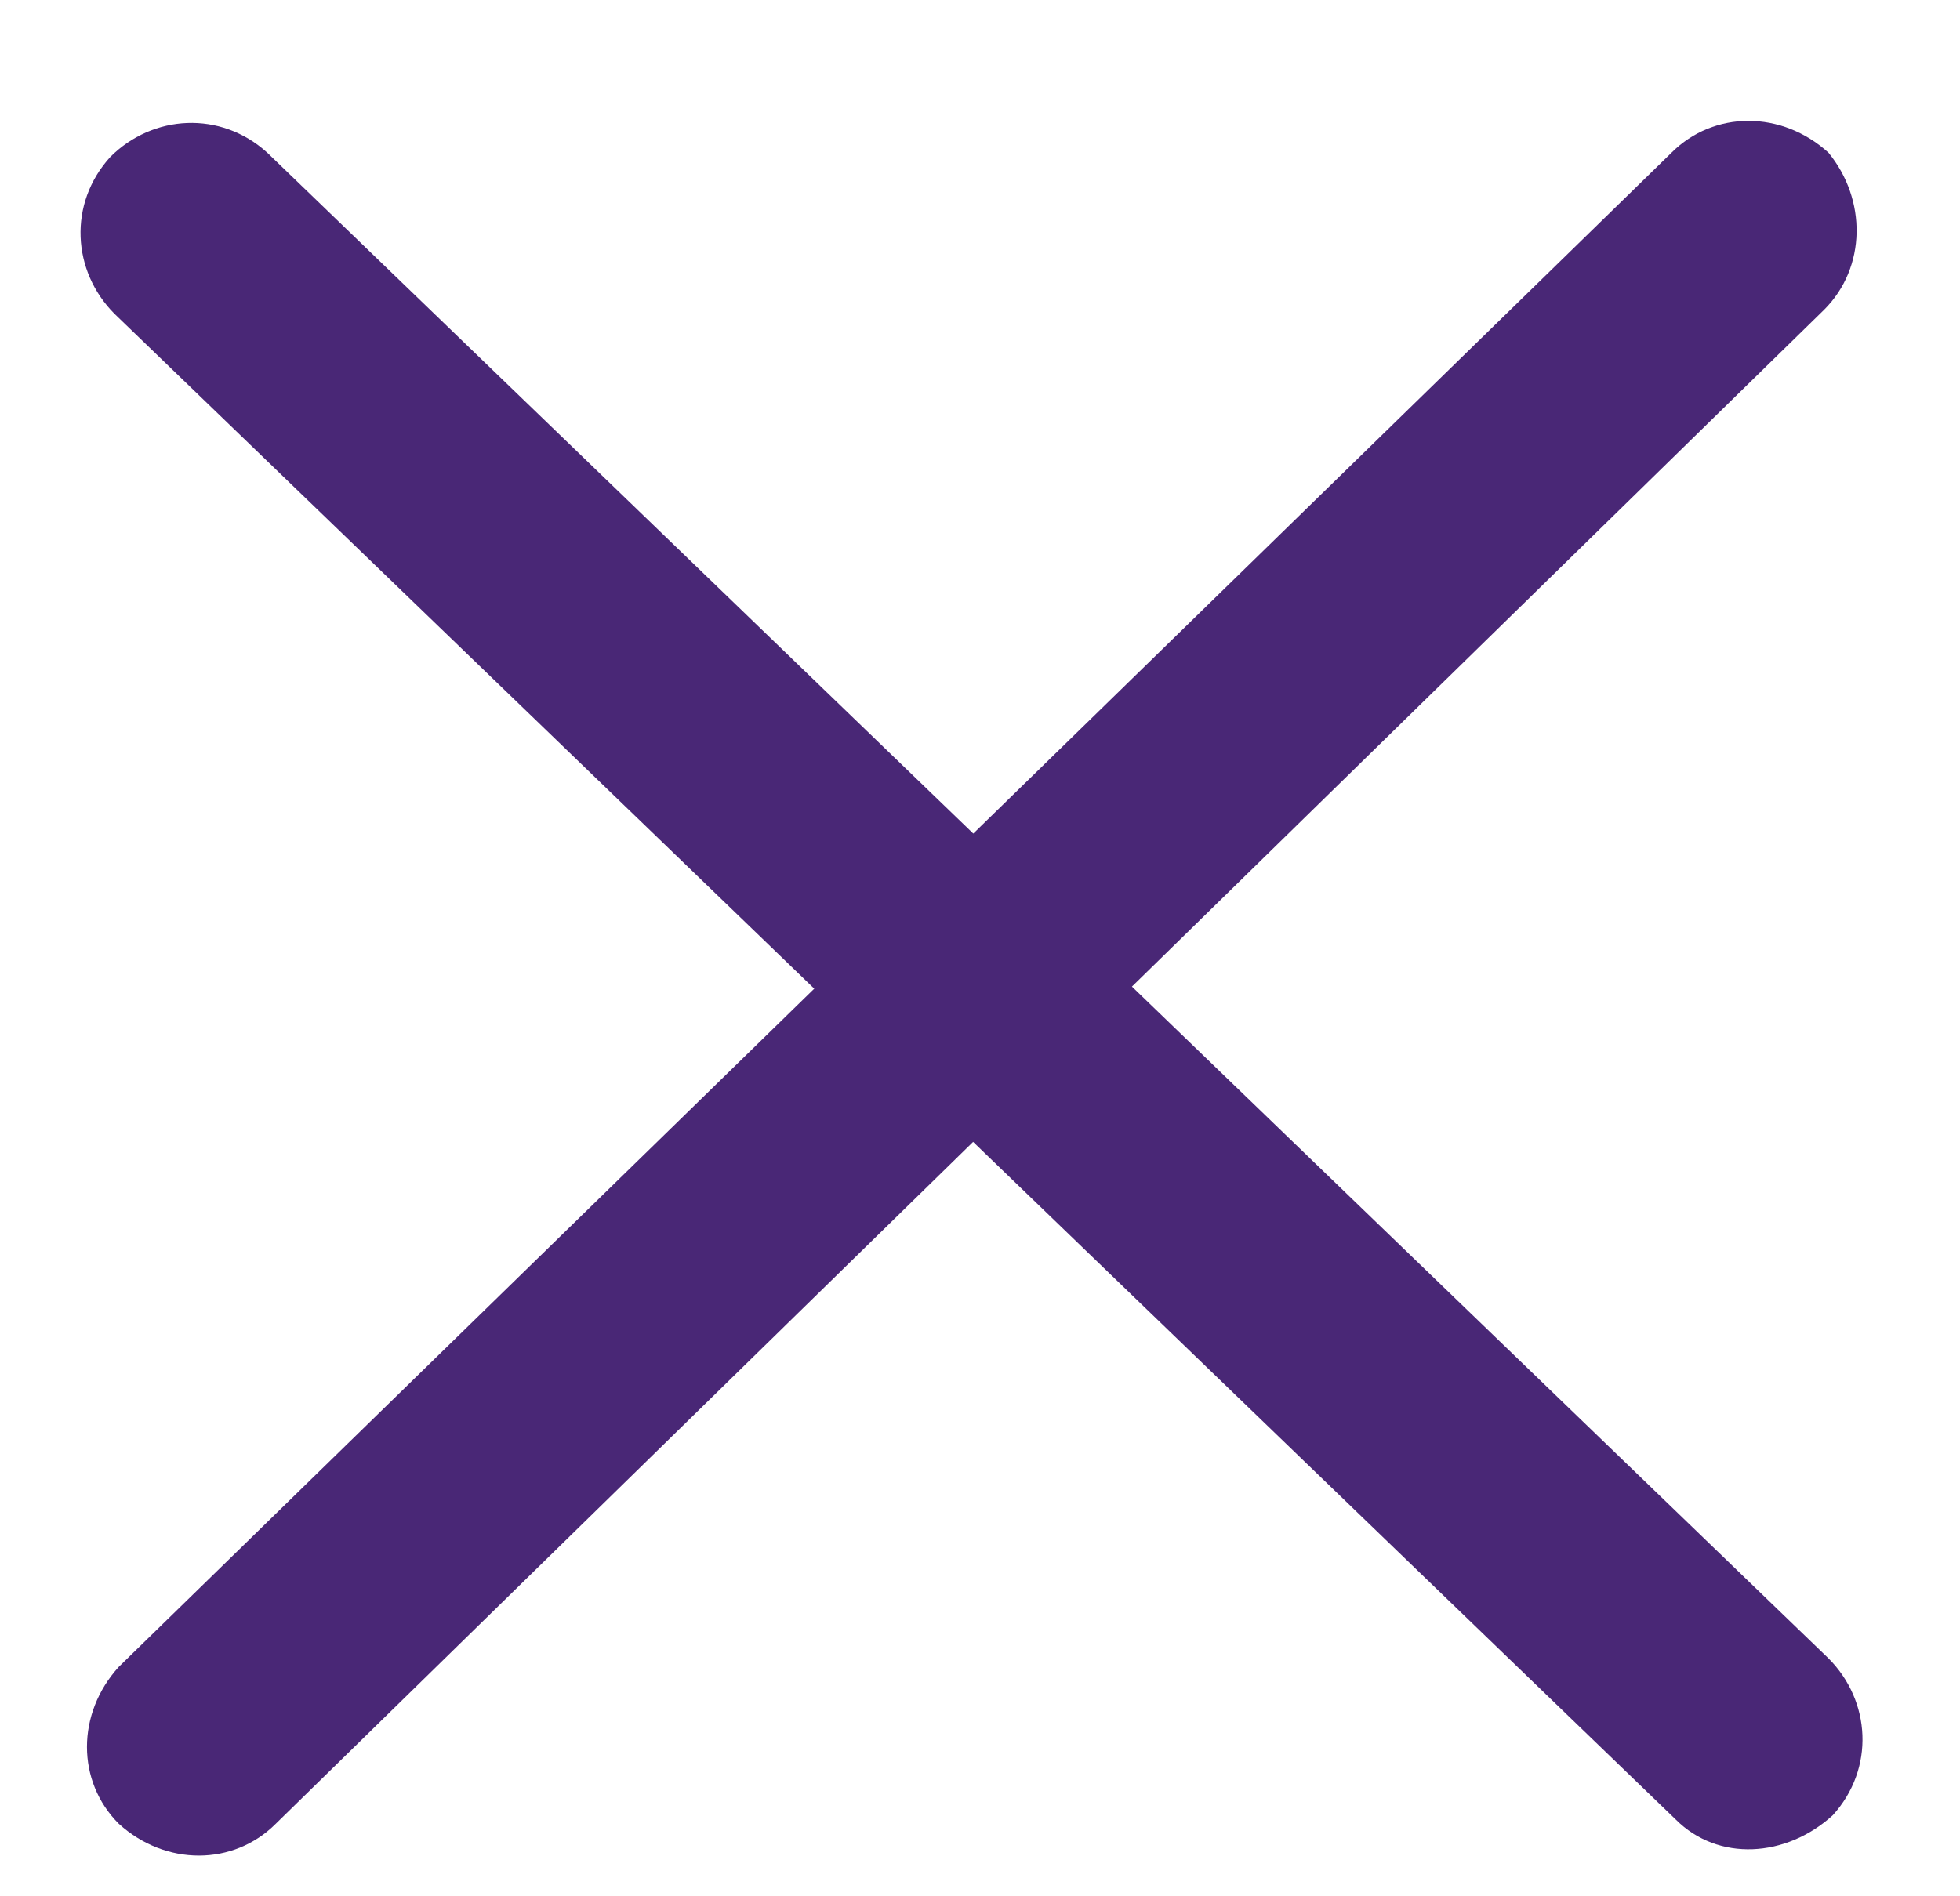
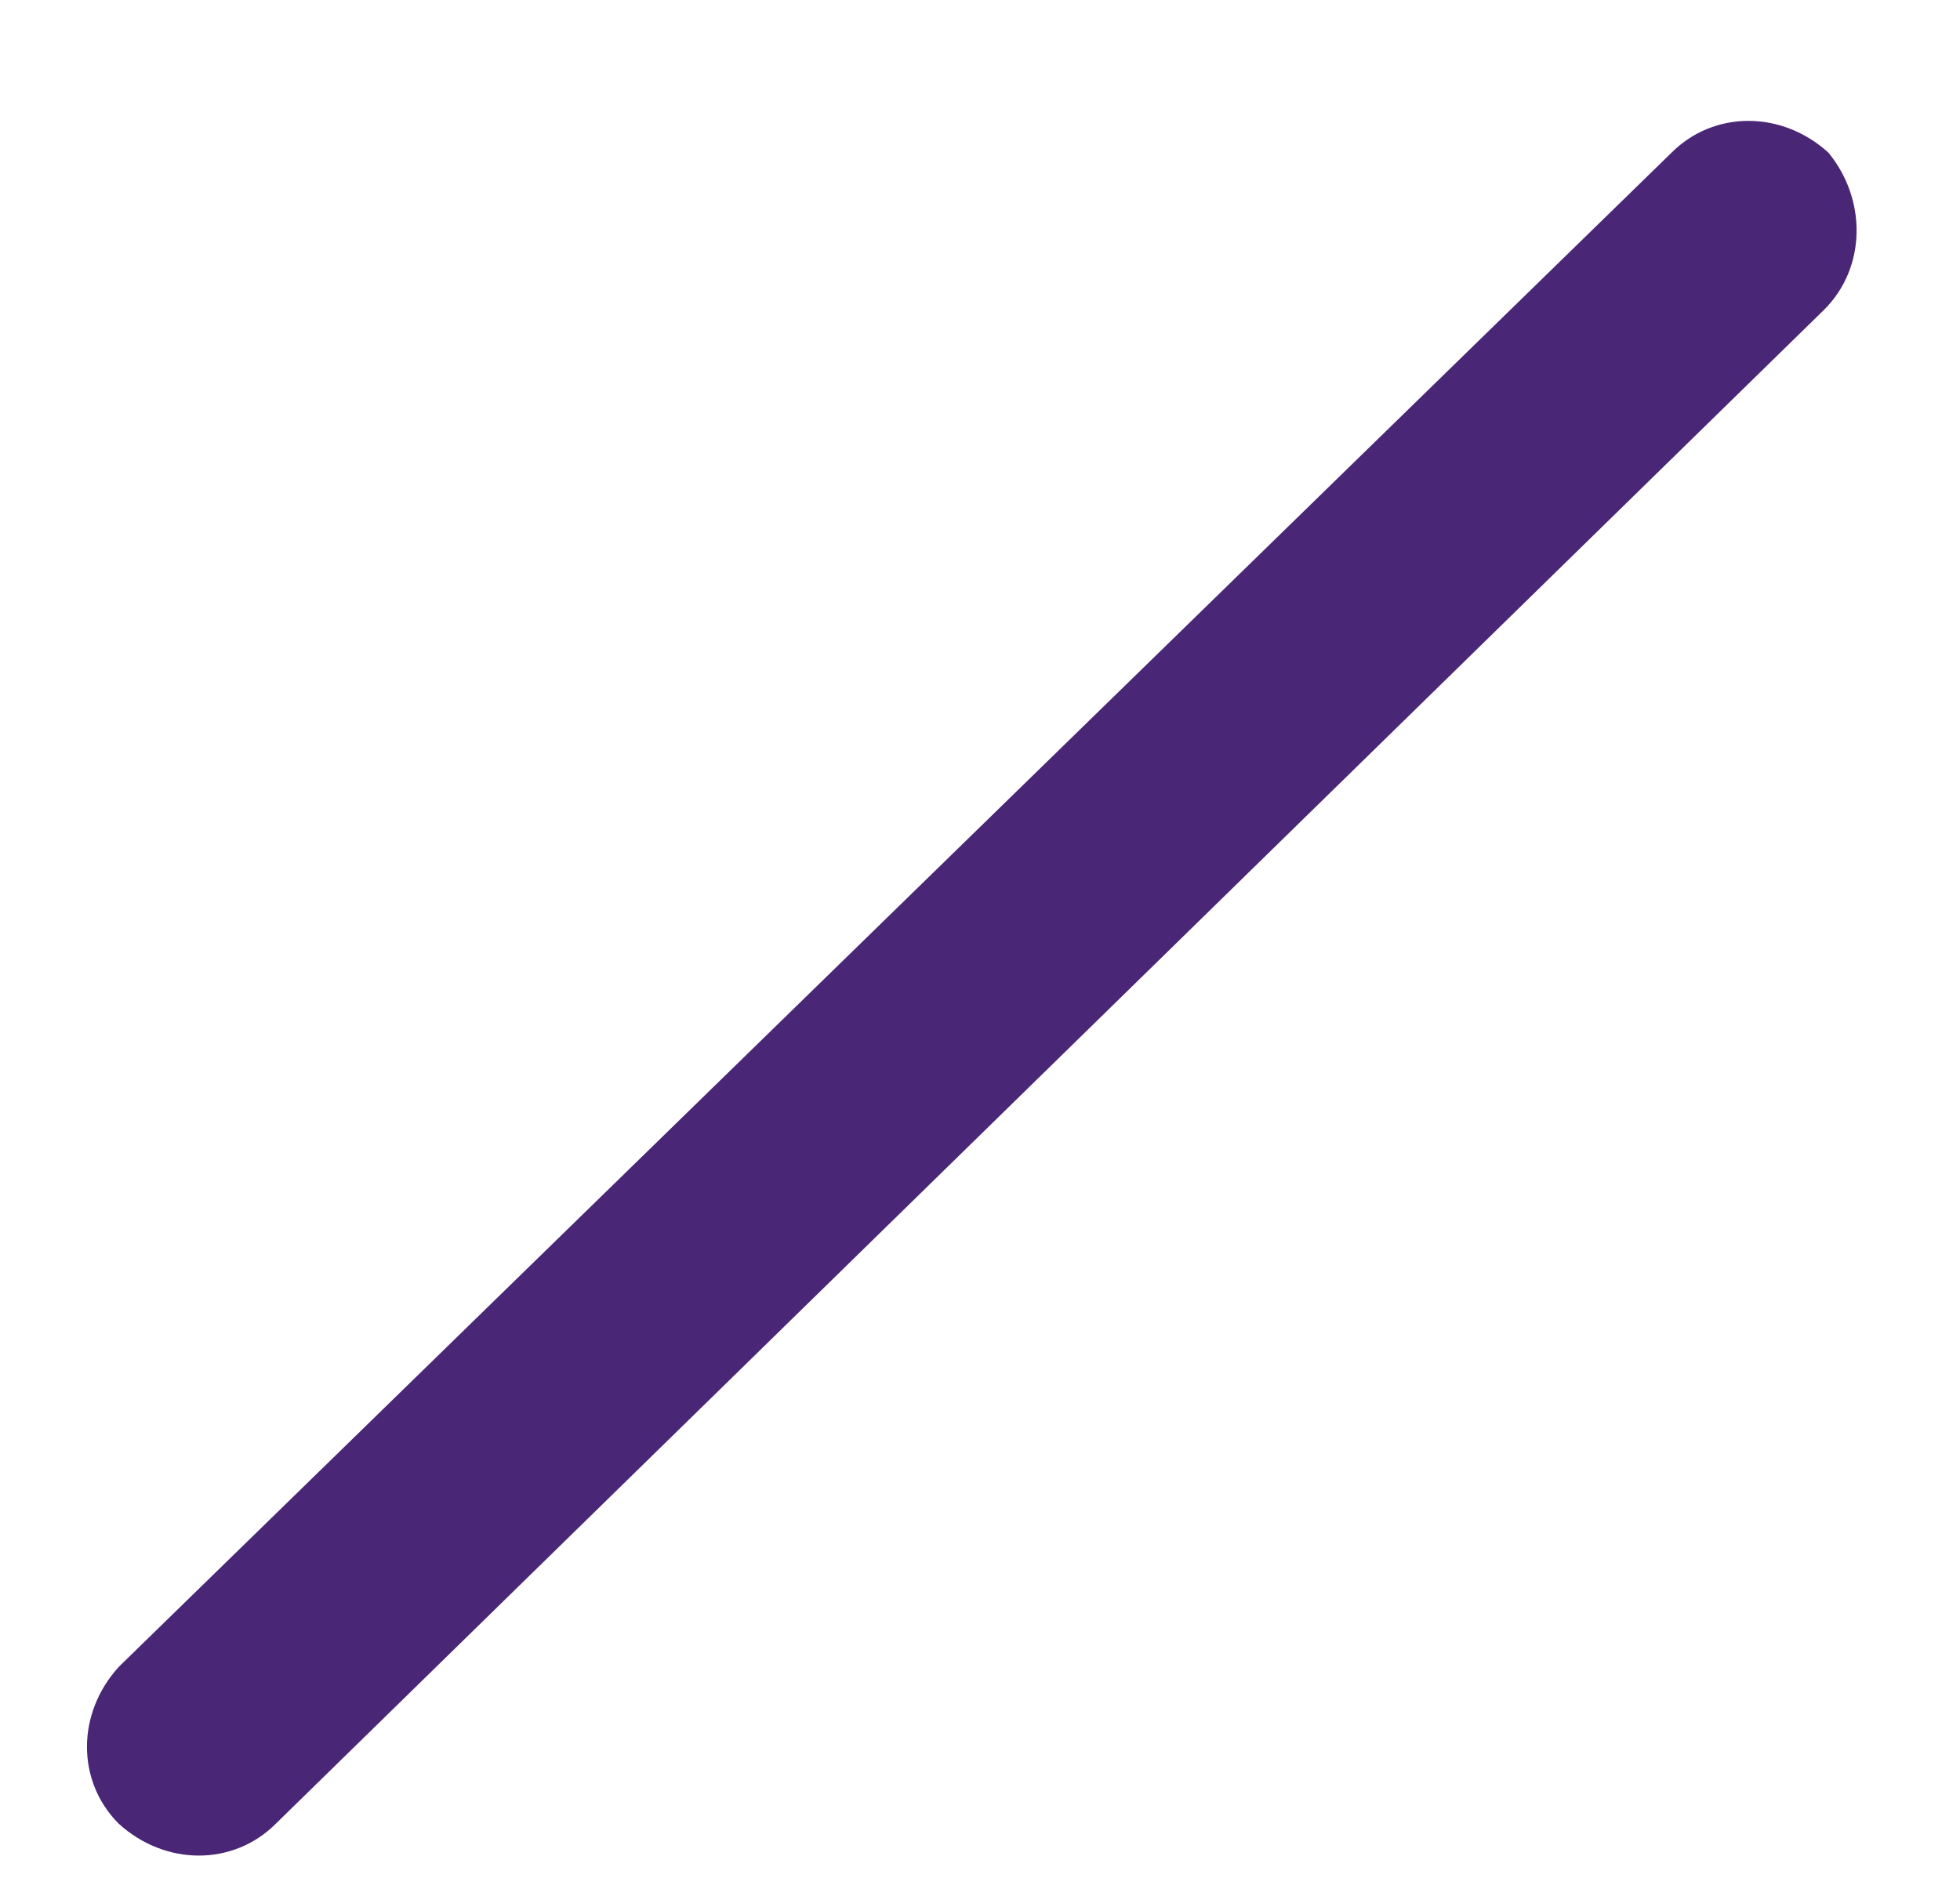
<svg xmlns="http://www.w3.org/2000/svg" version="1.1" id="Calque_1" x="0px" y="0px" viewBox="0 0 46.2 44.7" style="enable-background:new 0 0 46.2 44.7;" xml:space="preserve">
  <style type="text/css">
	.st0{fill:#492776;}
</style>
  <g>
-     <path class="st0" d="M39.5,42.9L2.7,7.4c-1-1-1.1-2.6-0.1-3.7c1-1,2.6-1.1,3.7-0.1l36.8,35.5c1,1,1.1,2.6,0.1,3.7   C42.1,43.8,40.5,43.9,39.5,42.9z" />
-   </g>
+     </g>
  <g>
    <path class="st0" d="M43,7.3L6.5,43c-1,1-2.6,1-3.7,0c-1-1-1-2.6,0-3.7L39.4,3.6c1-1,2.6-1,3.7,0C44,4.7,44,6.3,43,7.3z" />
  </g>
</svg>